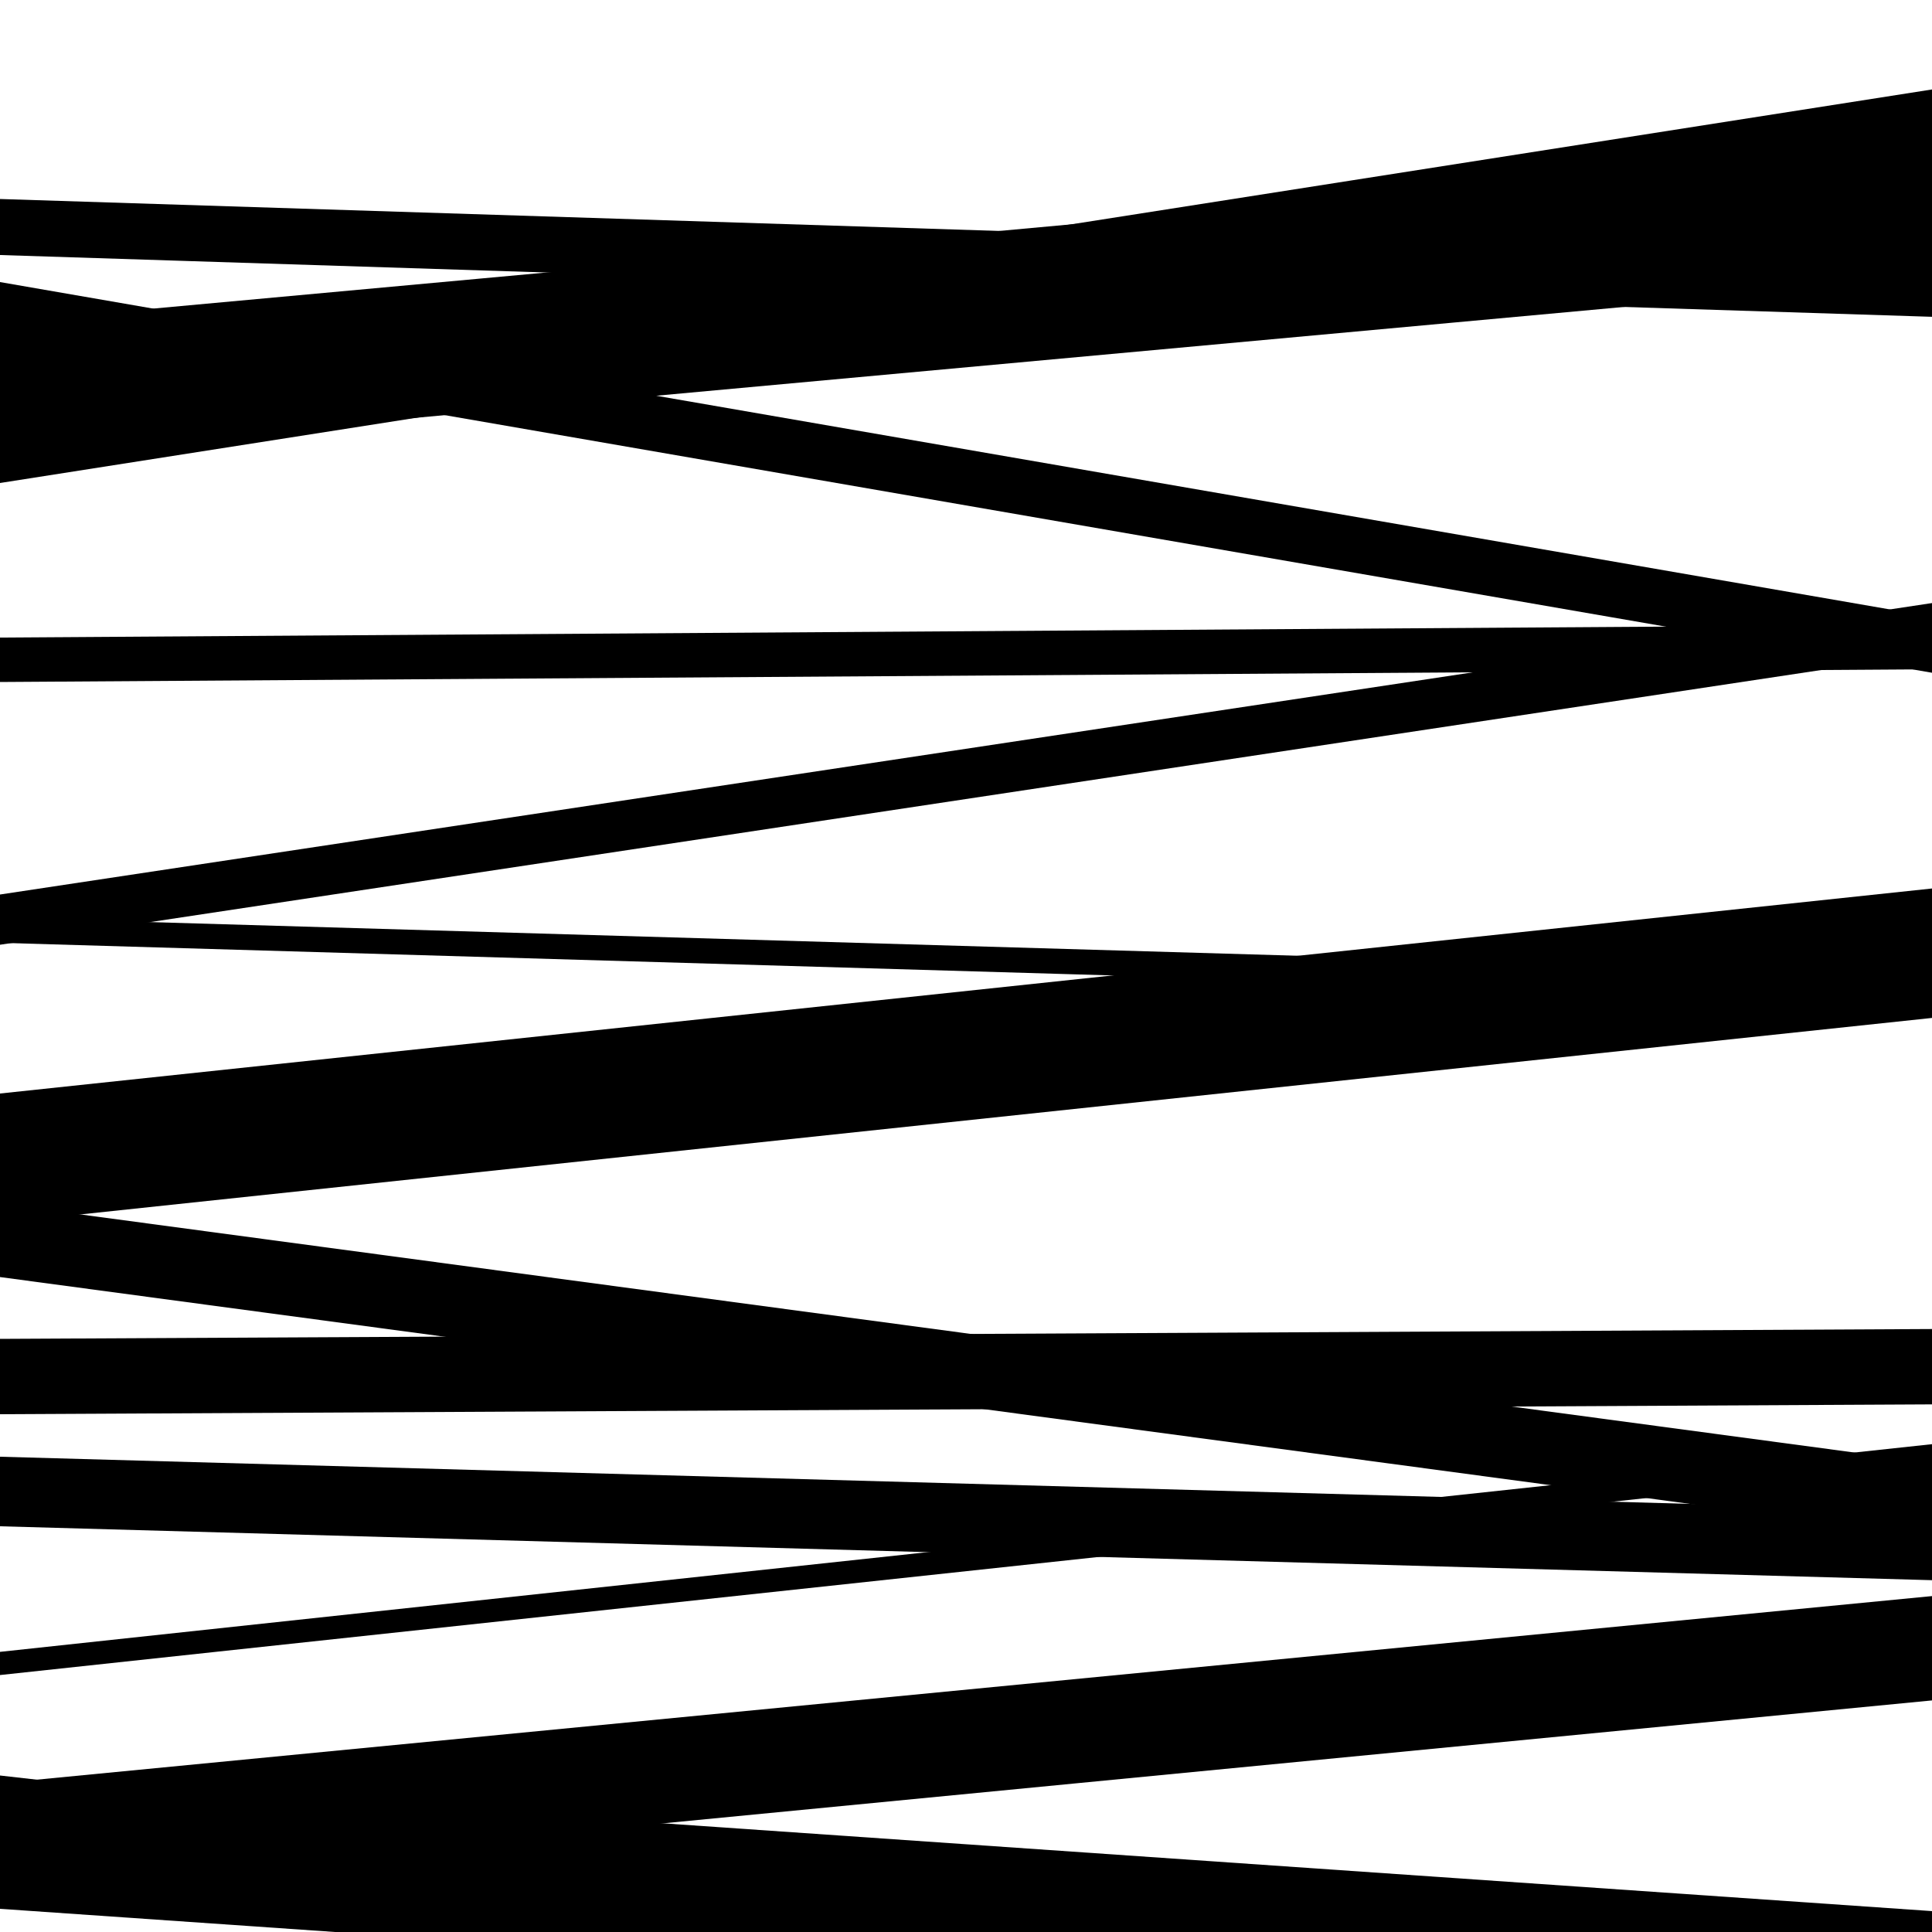
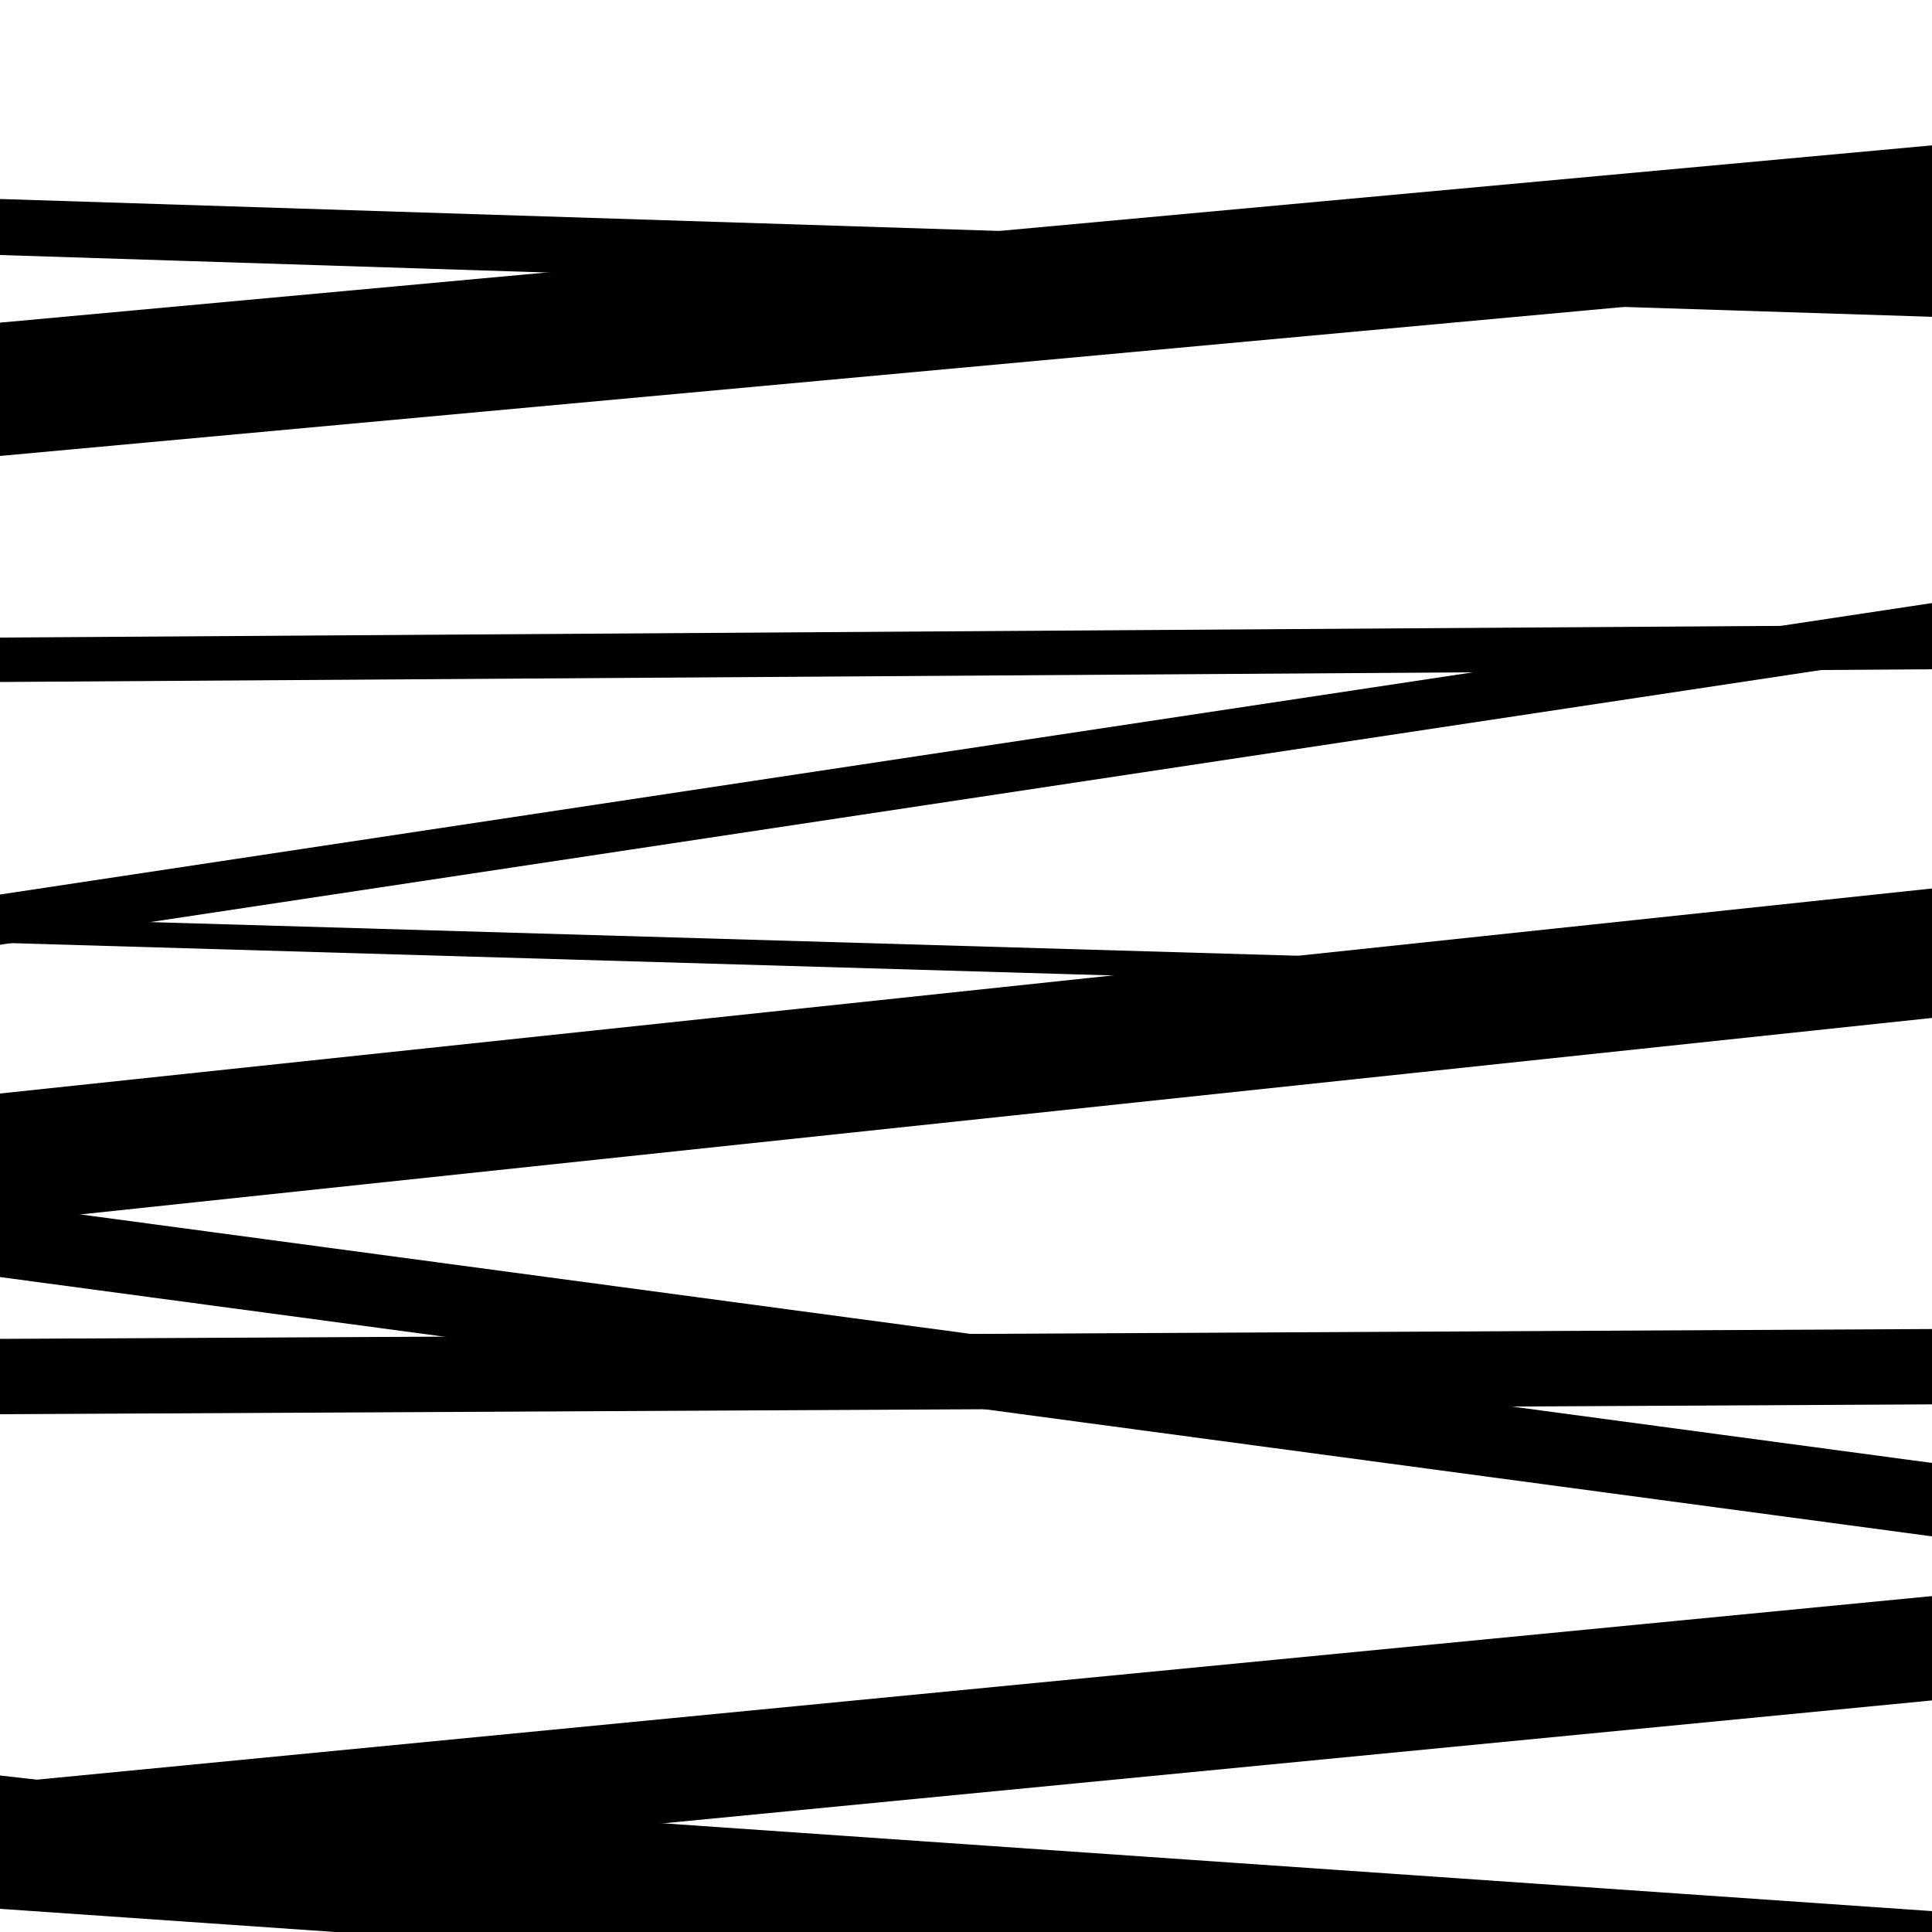
<svg xmlns="http://www.w3.org/2000/svg" viewBox="0 0 1000 1000" height="1000" width="1000">
  <rect x="0" y="0" width="1000" height="1000" fill="#ffffff" />
  <path opacity="0.8" d="M 0 661 L 1000 795.221 L 1000 757.221 L 0 623 Z" fill="hsl(186, 15%, 50%)" />
  <path opacity="0.8" d="M 0 988 L 1000 1057.186 L 1000 989.186 L 0 920 Z" fill="hsl(191, 25%, 70%)" />
  <path opacity="0.8" d="M 0 236 L 1000 144.239 L 1000 75.239 L 0 167 Z" fill="hsl(196, 30%, 90%)" />
  <path opacity="0.8" d="M 0 489 L 1000 338.142 L 1000 312.142 L 0 463 Z" fill="hsl(181, 10%, 30%)" />
  <path opacity="0.8" d="M 0 732 L 1000 726.902 L 1000 687.902 L 0 693 Z" fill="hsl(186, 15%, 50%)" />
  <path opacity="0.8" d="M 0 934 L 1000 1047.186 L 1000 1032.186 L 0 919 Z" fill="hsl(191, 25%, 70%)" />
-   <path opacity="0.8" d="M 0 250 L 1000 93.304 L 1000 46.304 L 0 203 Z" fill="hsl(196, 30%, 90%)" />
  <path opacity="0.8" d="M 0 488 L 1000 517.333 L 1000 504.333 L 0 475 Z" fill="hsl(181, 10%, 30%)" />
-   <path opacity="0.8" d="M 0 790 L 1000 817.901 L 1000 781.901 L 0 754 Z" fill="hsl(186, 15%, 50%)" />
  <path opacity="0.8" d="M 0 977 L 1000 880.131 L 1000 826.131 L 0 923 Z" fill="hsl(191, 25%, 70%)" />
  <path opacity="0.8" d="M 0 132 L 1000 163.976 L 1000 134.976 L 0 103 Z" fill="hsl(196, 30%, 90%)" />
  <path opacity="0.8" d="M 0 353 L 1000 346.425 L 1000 323.425 L 0 330 Z" fill="hsl(181, 10%, 30%)" />
  <path opacity="0.8" d="M 0 633 L 1000 526.881 L 1000 459.881 L 0 566 Z" fill="hsl(186, 15%, 50%)" />
-   <path opacity="0.8" d="M 0 867 L 1000 759.502 L 1000 747.502 L 0 855 Z" fill="hsl(191, 25%, 70%)" />
-   <path opacity="0.8" d="M 0 175 L 1000 348.214 L 1000 319.214 L 0 146 Z" fill="hsl(196, 30%, 90%)" />
</svg>